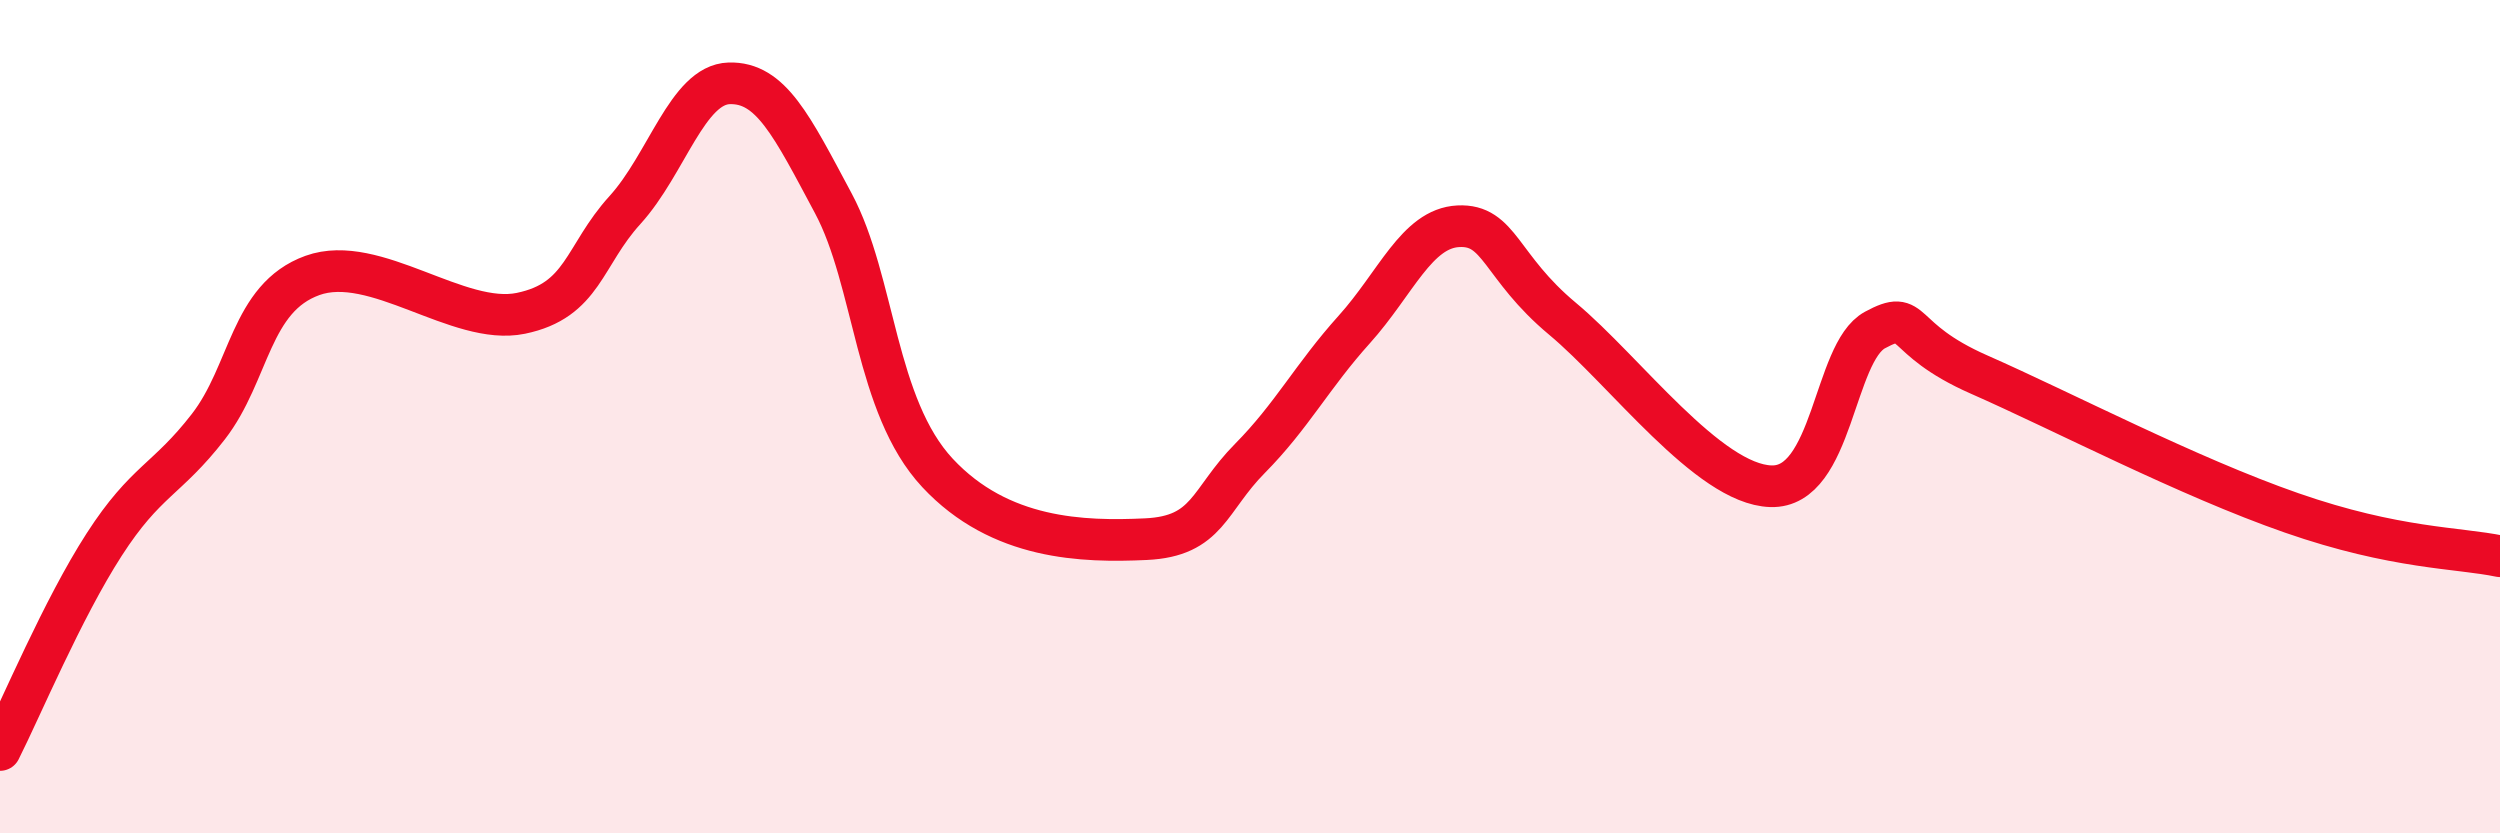
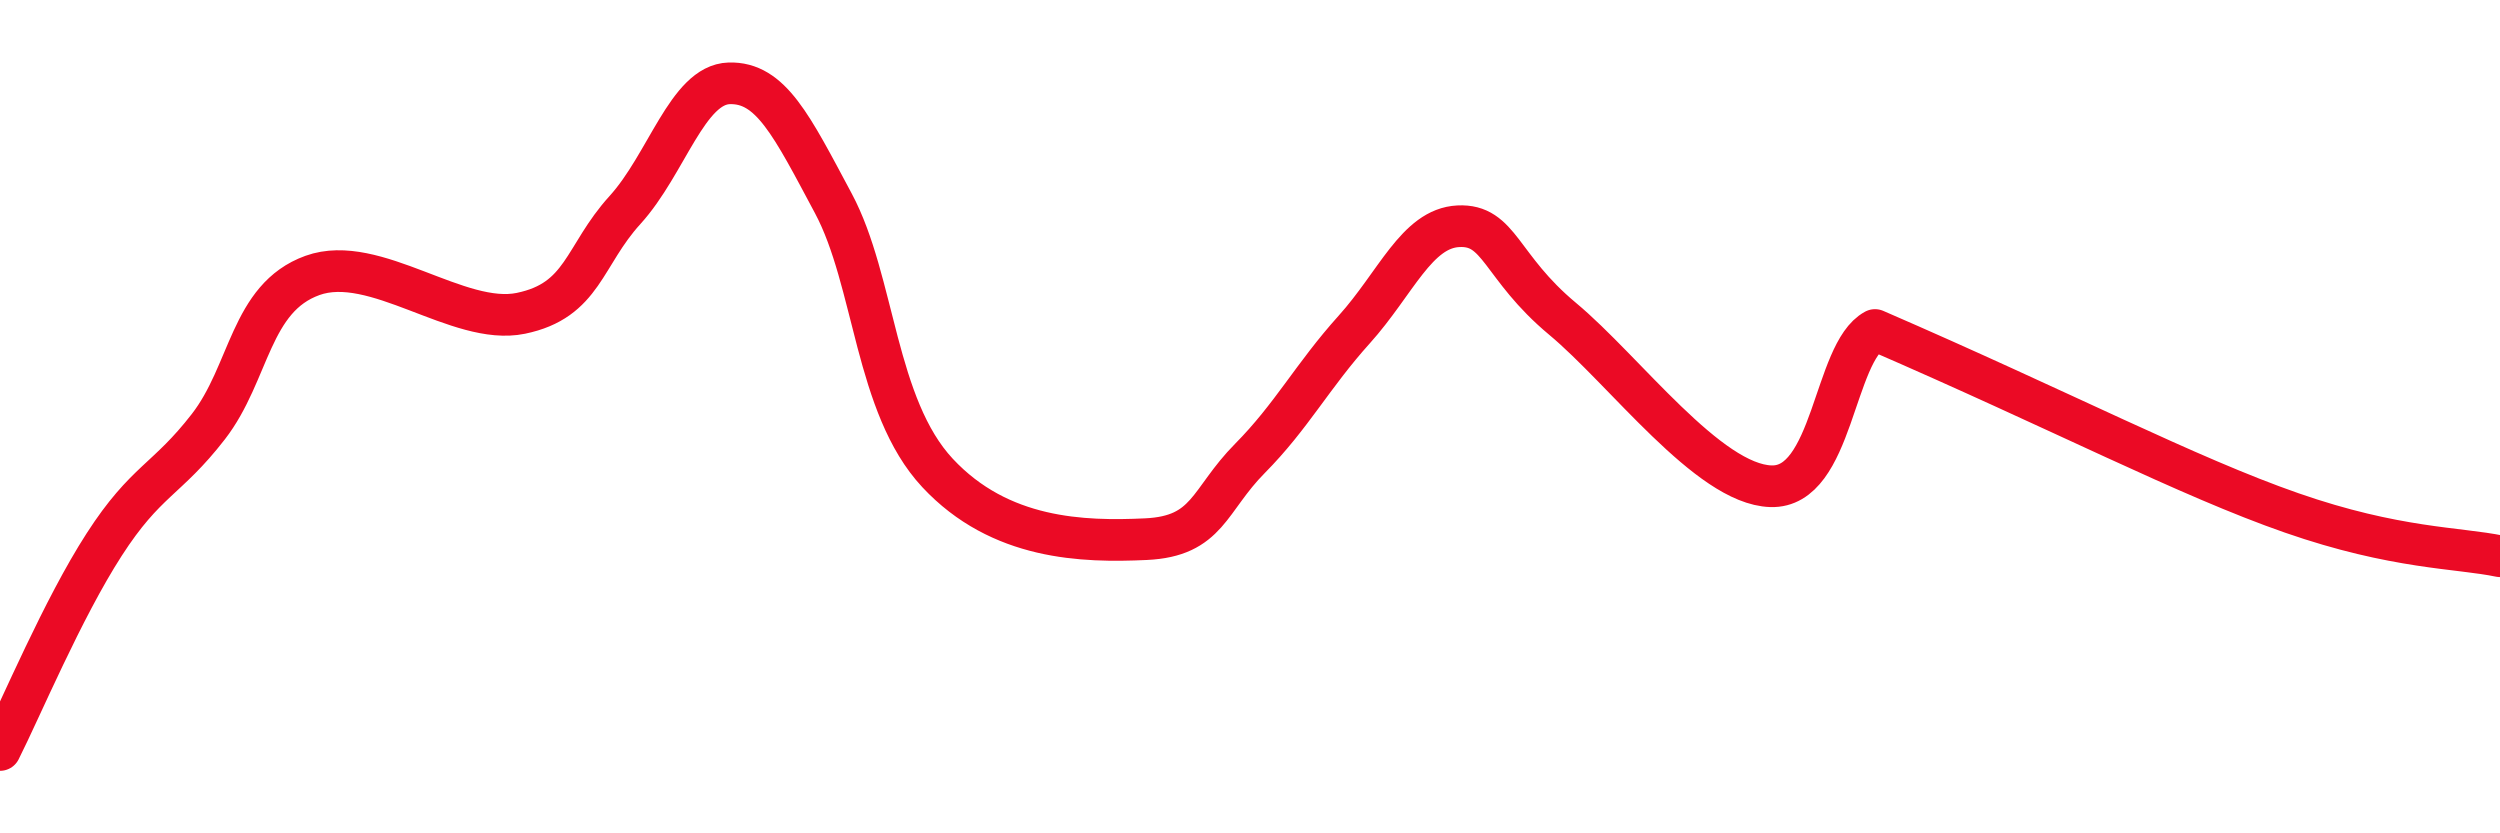
<svg xmlns="http://www.w3.org/2000/svg" width="60" height="20" viewBox="0 0 60 20">
-   <path d="M 0,18 C 0.5,17.01 1.5,14.62 2.5,13.07 C 3.5,11.52 4,11.53 5,10.24 C 6,8.95 6,7.15 7.5,6.61 C 9,6.07 11,7.83 12.5,7.52 C 14,7.21 14,6.14 15,5.04 C 16,3.94 16.5,2.03 17.5,2 C 18.5,1.97 19,3.01 20,4.88 C 21,6.75 21,9.74 22.5,11.35 C 24,12.96 26,13.01 27.5,12.94 C 29,12.87 29,12.01 30,11 C 31,9.99 31.5,9.02 32.5,7.91 C 33.5,6.8 34,5.48 35,5.43 C 36,5.38 36,6.4 37.5,7.65 C 39,8.9 41,11.62 42.5,11.67 C 44,11.72 44,8.46 45,7.92 C 46,7.38 45.5,8.11 47.5,8.99 C 49.5,9.87 52.5,11.44 55,12.31 C 57.5,13.18 59,13.14 60,13.35L60 20L0 20Z" fill="#EB0A25" opacity="0.1" stroke-linecap="round" stroke-linejoin="round" />
-   <path d="M 0,18 C 0.5,17.01 1.5,14.62 2.5,13.07 C 3.5,11.52 4,11.53 5,10.24 C 6,8.95 6,7.15 7.5,6.61 C 9,6.07 11,7.83 12.5,7.52 C 14,7.21 14,6.14 15,5.04 C 16,3.94 16.5,2.03 17.5,2 C 18.5,1.97 19,3.01 20,4.88 C 21,6.75 21,9.74 22.5,11.35 C 24,12.96 26,13.01 27.5,12.94 C 29,12.87 29,12.01 30,11 C 31,9.99 31.5,9.02 32.5,7.91 C 33.5,6.8 34,5.48 35,5.43 C 36,5.38 36,6.4 37.5,7.65 C 39,8.9 41,11.62 42.5,11.67 C 44,11.72 44,8.46 45,7.92 C 46,7.38 45.5,8.11 47.5,8.99 C 49.5,9.87 52.5,11.44 55,12.31 C 57.5,13.18 59,13.14 60,13.35" stroke="#EB0A25" stroke-width="1" fill="none" stroke-linecap="round" stroke-linejoin="round" />
+   <path d="M 0,18 C 0.5,17.01 1.5,14.62 2.5,13.07 C 3.5,11.52 4,11.53 5,10.24 C 6,8.95 6,7.15 7.5,6.61 C 9,6.07 11,7.83 12.5,7.52 C 14,7.21 14,6.14 15,5.04 C 16,3.94 16.5,2.03 17.5,2 C 18.5,1.97 19,3.01 20,4.88 C 21,6.75 21,9.74 22.5,11.35 C 24,12.96 26,13.01 27.5,12.94 C 29,12.87 29,12.01 30,11 C 31,9.99 31.5,9.02 32.5,7.91 C 33.5,6.8 34,5.48 35,5.43 C 36,5.38 36,6.4 37.5,7.65 C 39,8.9 41,11.62 42.5,11.67 C 44,11.72 44,8.46 45,7.92 C 49.5,9.87 52.5,11.44 55,12.31 C 57.5,13.18 59,13.14 60,13.35" stroke="#EB0A25" stroke-width="1" fill="none" stroke-linecap="round" stroke-linejoin="round" />
</svg>